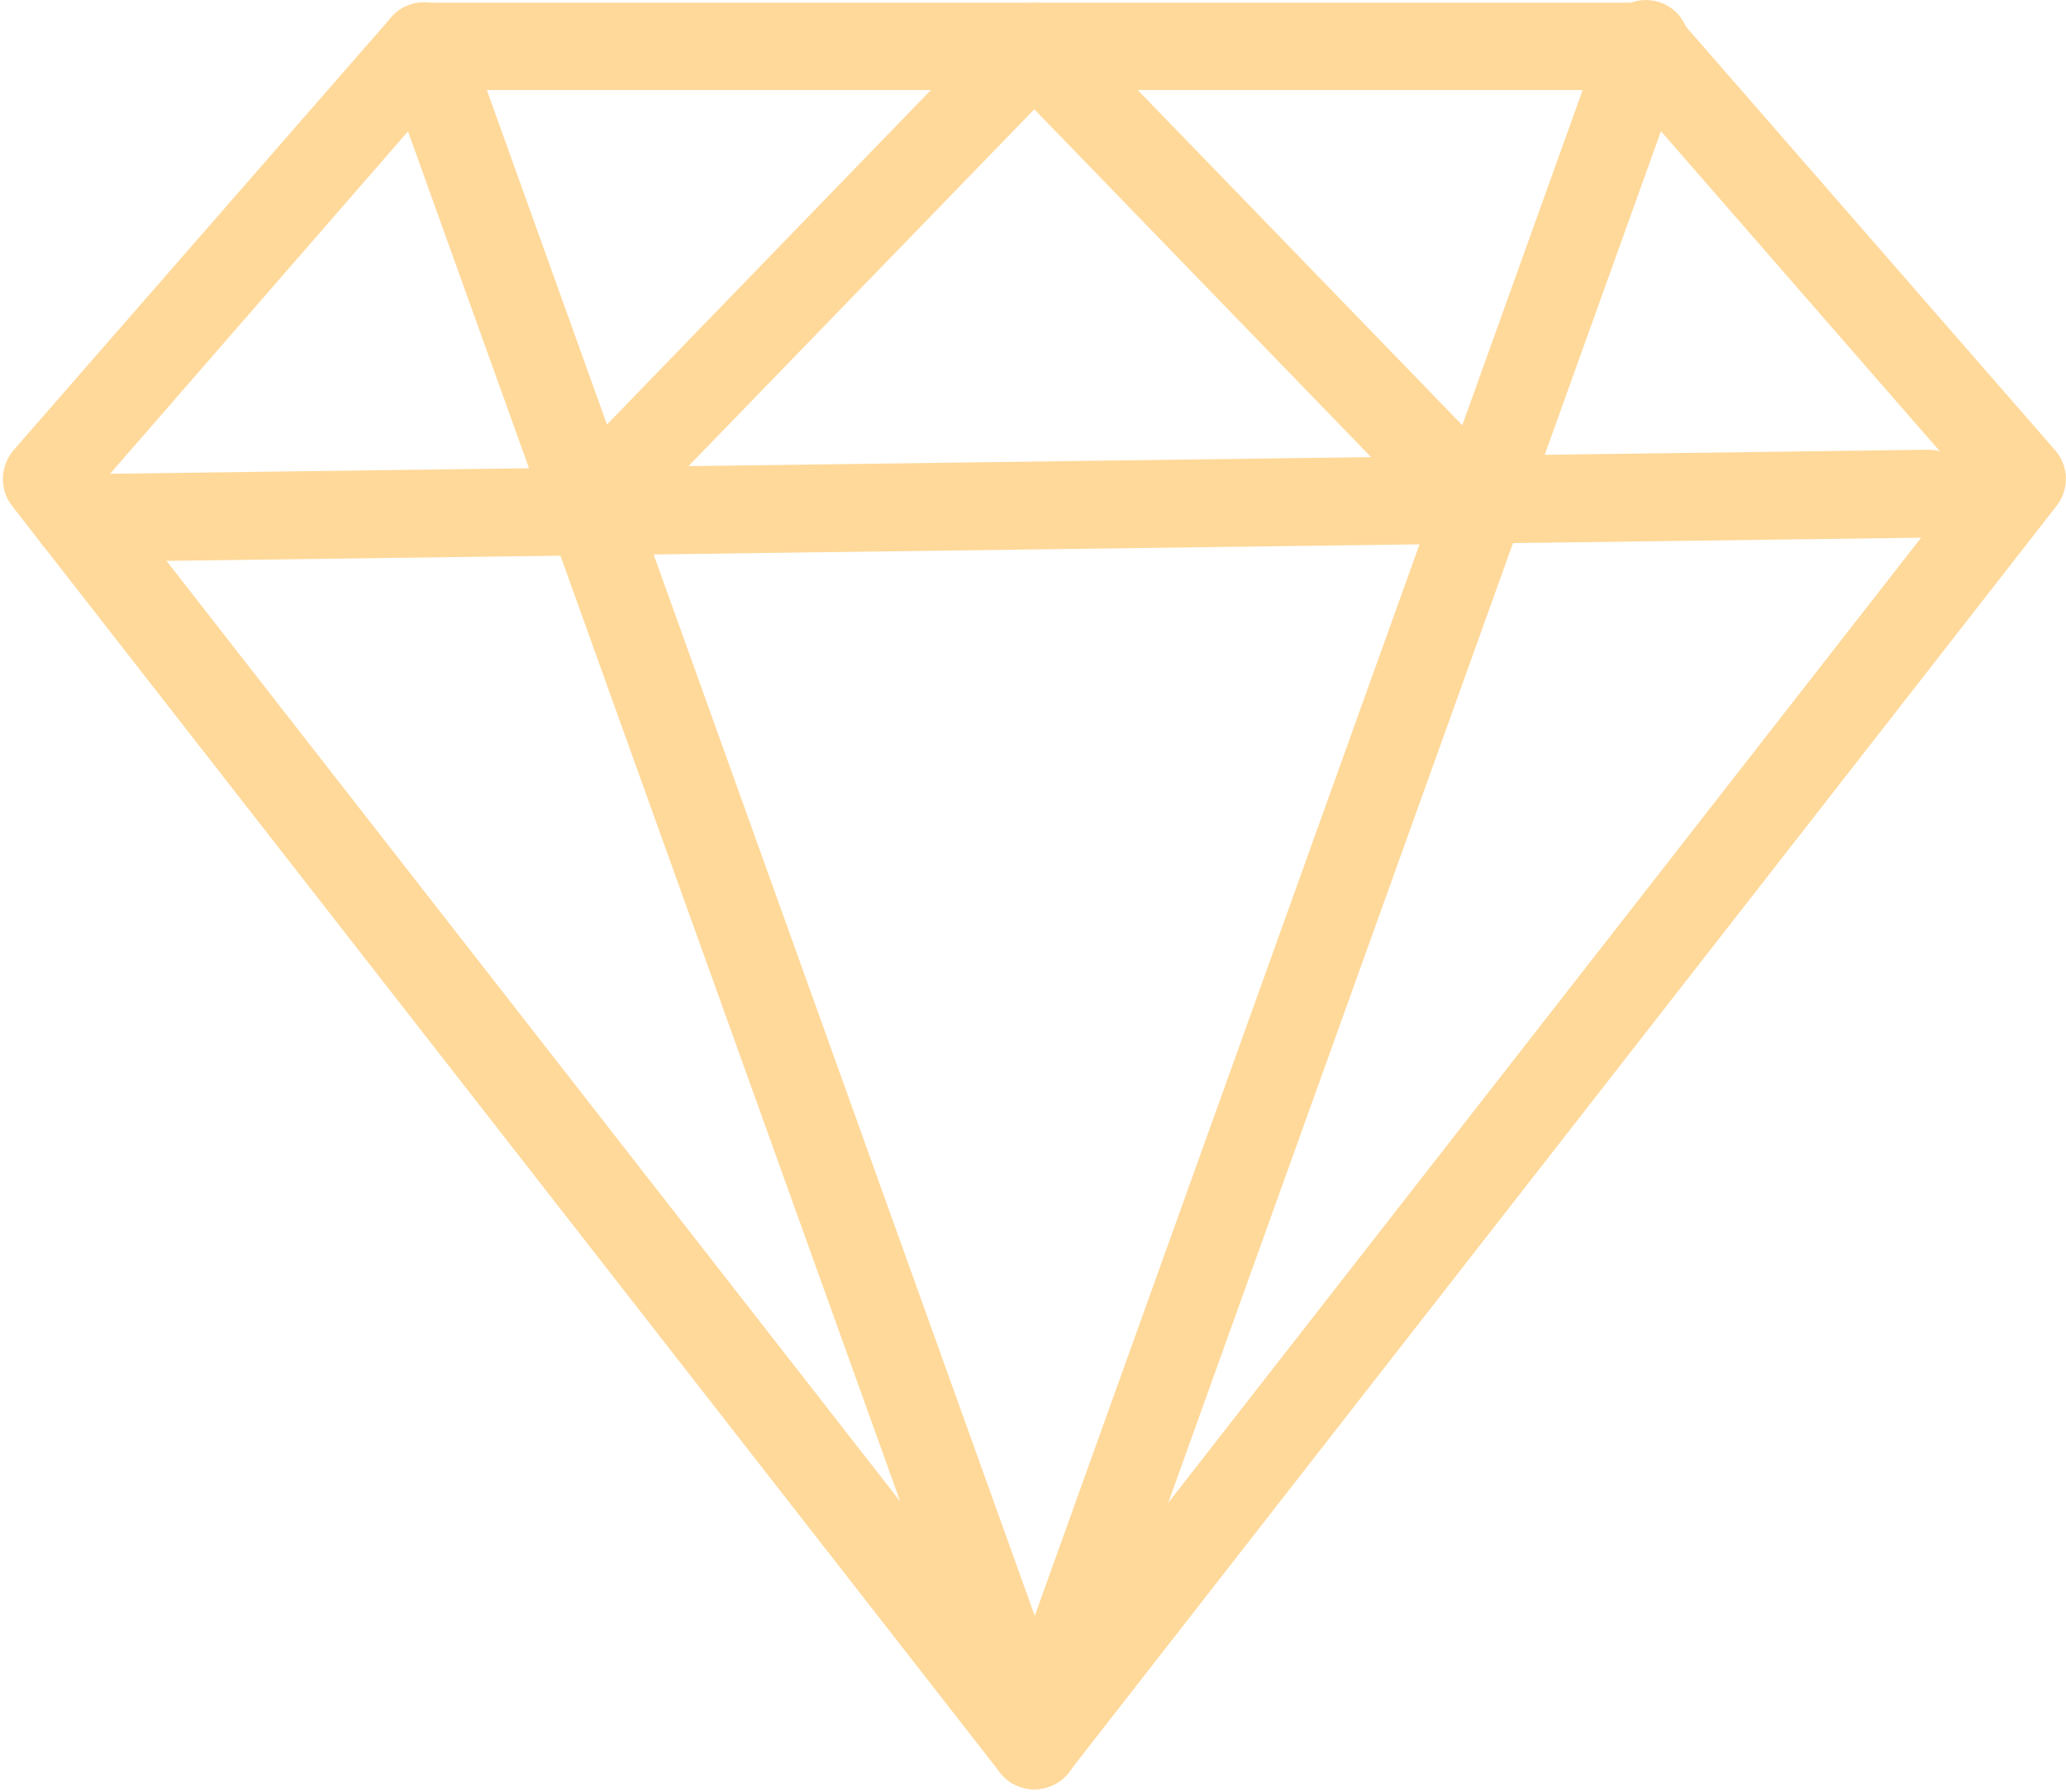
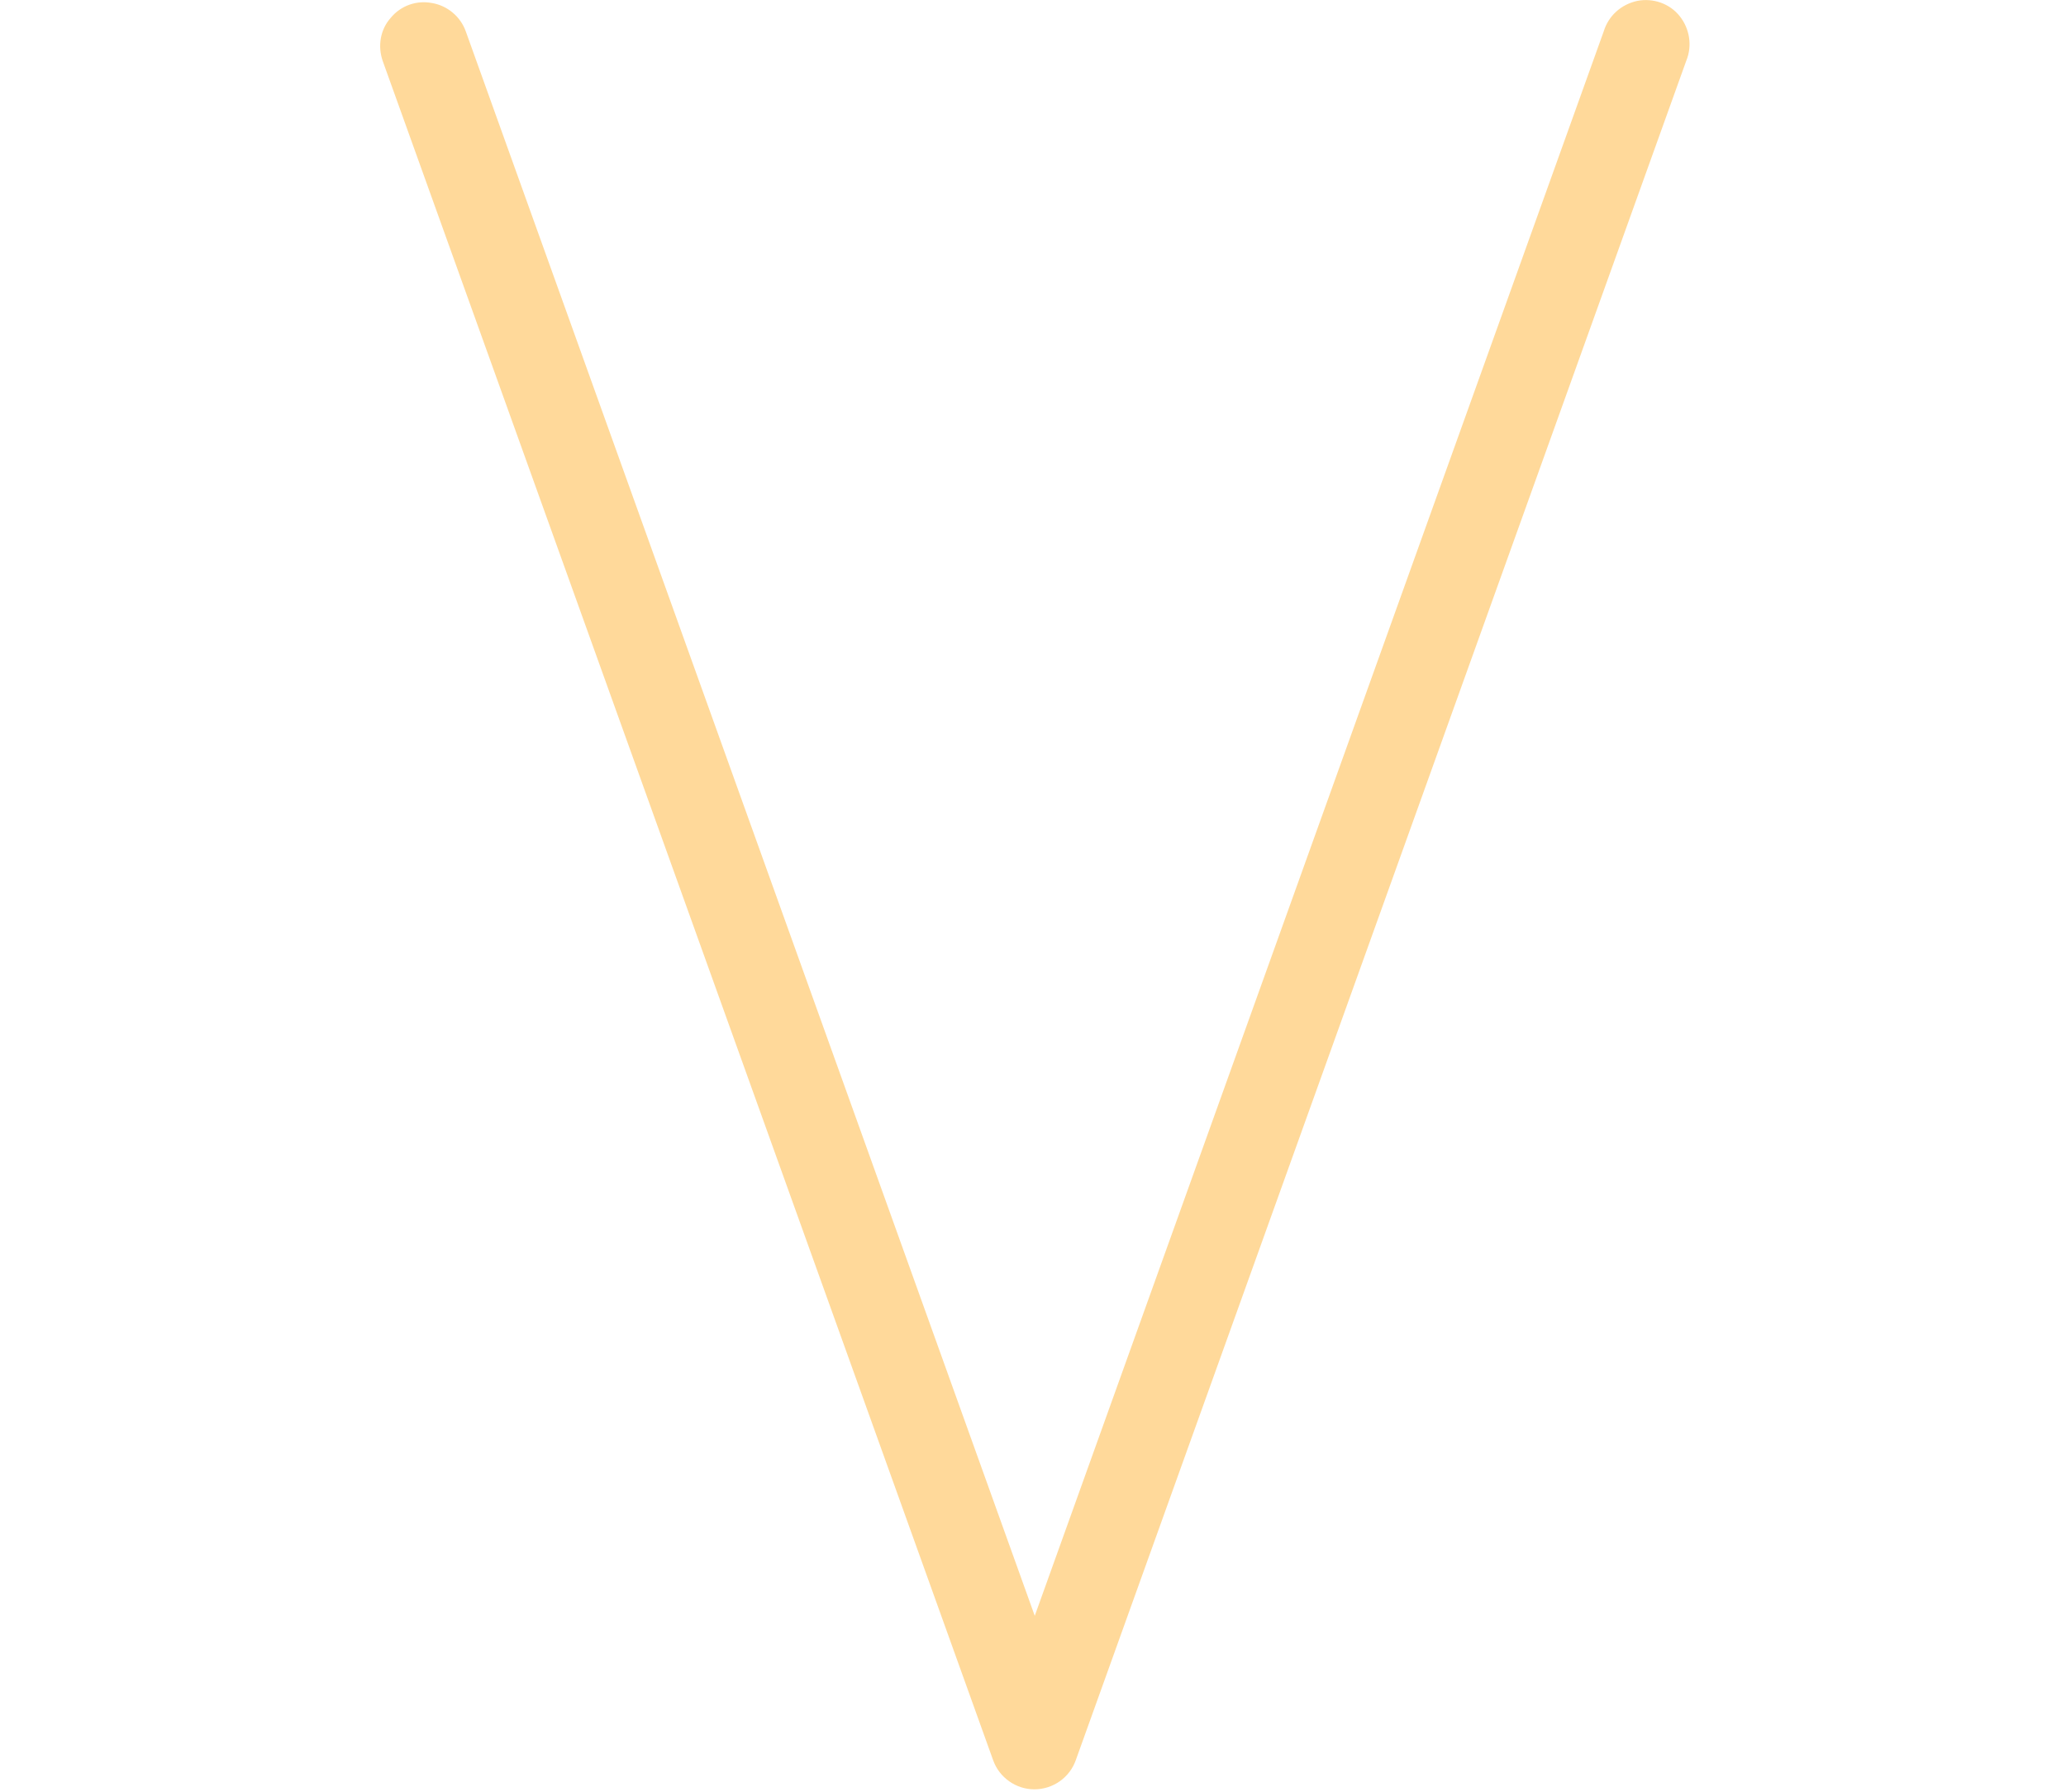
<svg xmlns="http://www.w3.org/2000/svg" version="1.1" id="Laag_1" x="0px" y="0px" viewBox="0 0 472.8 410" style="enable-background:new 0 0 472.8 410;" xml:space="preserve">
  <style type="text/css">
	.st0{fill:#FFD99A;}
</style>
  <g>
    <g>
      <g>
-         <path class="st0" d="M236.7,409.4c-3.1,0-6-1.4-7.9-3.9L2.8,115.8c-3-3.8-2.8-9.1,0.3-12.8L89.5,4c1.9-2.2,4.7-3.4,7.6-3.4h279.3     c2.9,0,5.7,1.2,7.6,3.4l86.3,99c3.2,3.6,3.3,9,0.3,12.8l-226,289.7C242.8,407.9,239.8,409.4,236.7,409.4L236.7,409.4z M23.8,110     l213,273l213-273l-77.9-89.4H101.6L23.8,110z" />
-       </g>
+         </g>
    </g>
  </g>
-   <path class="st0" d="M17.7,128.6c-5.5,0-10.1-4.4-10.1-10c0-5.5,4.4-10.1,10-10.1l423.6-5.6h0.1c3.6,0,6.9,1.9,8.7,5  c1.8,3.1,1.8,6.9,0.1,10c-1.8,3.1-5.1,5-8.7,5.1l-423.6,5.6H17.7z" />
  <path class="st0" d="M236.7,409.4c-4.2,0-8-2.7-9.4-6.6L87.6,14c-1.2-3.4-0.6-7.2,1.8-9.9c2.3-2.8,5.9-4.1,9.5-3.4  c3.5,0.6,6.5,3.1,7.7,6.5l130.2,362.5L367,7.2c1.1-3.6,4-6.2,7.7-7c3.6-0.7,7.4,0.6,9.7,3.5c2.3,2.9,2.9,6.8,1.5,10.2L246.2,402.7  C244.8,406.7,241,409.4,236.7,409.4L236.7,409.4z" />
-   <path class="st0" d="M338.6,125.8c-2.7,0-5.3-1.1-7.2-3L236.7,25L142,122.7c-2.5,2.6-6.2,3.6-9.6,2.8c-3.5-0.9-6.2-3.5-7.2-7  c-1-3.4-0.1-7.2,2.4-9.7L229.5,3.6c4-3.9,10.4-3.9,14.4,0l101.9,105.2c2.8,2.9,3.6,7.2,2,10.9C346.3,123.4,342.6,125.8,338.6,125.8  L338.6,125.8z" />
</svg>